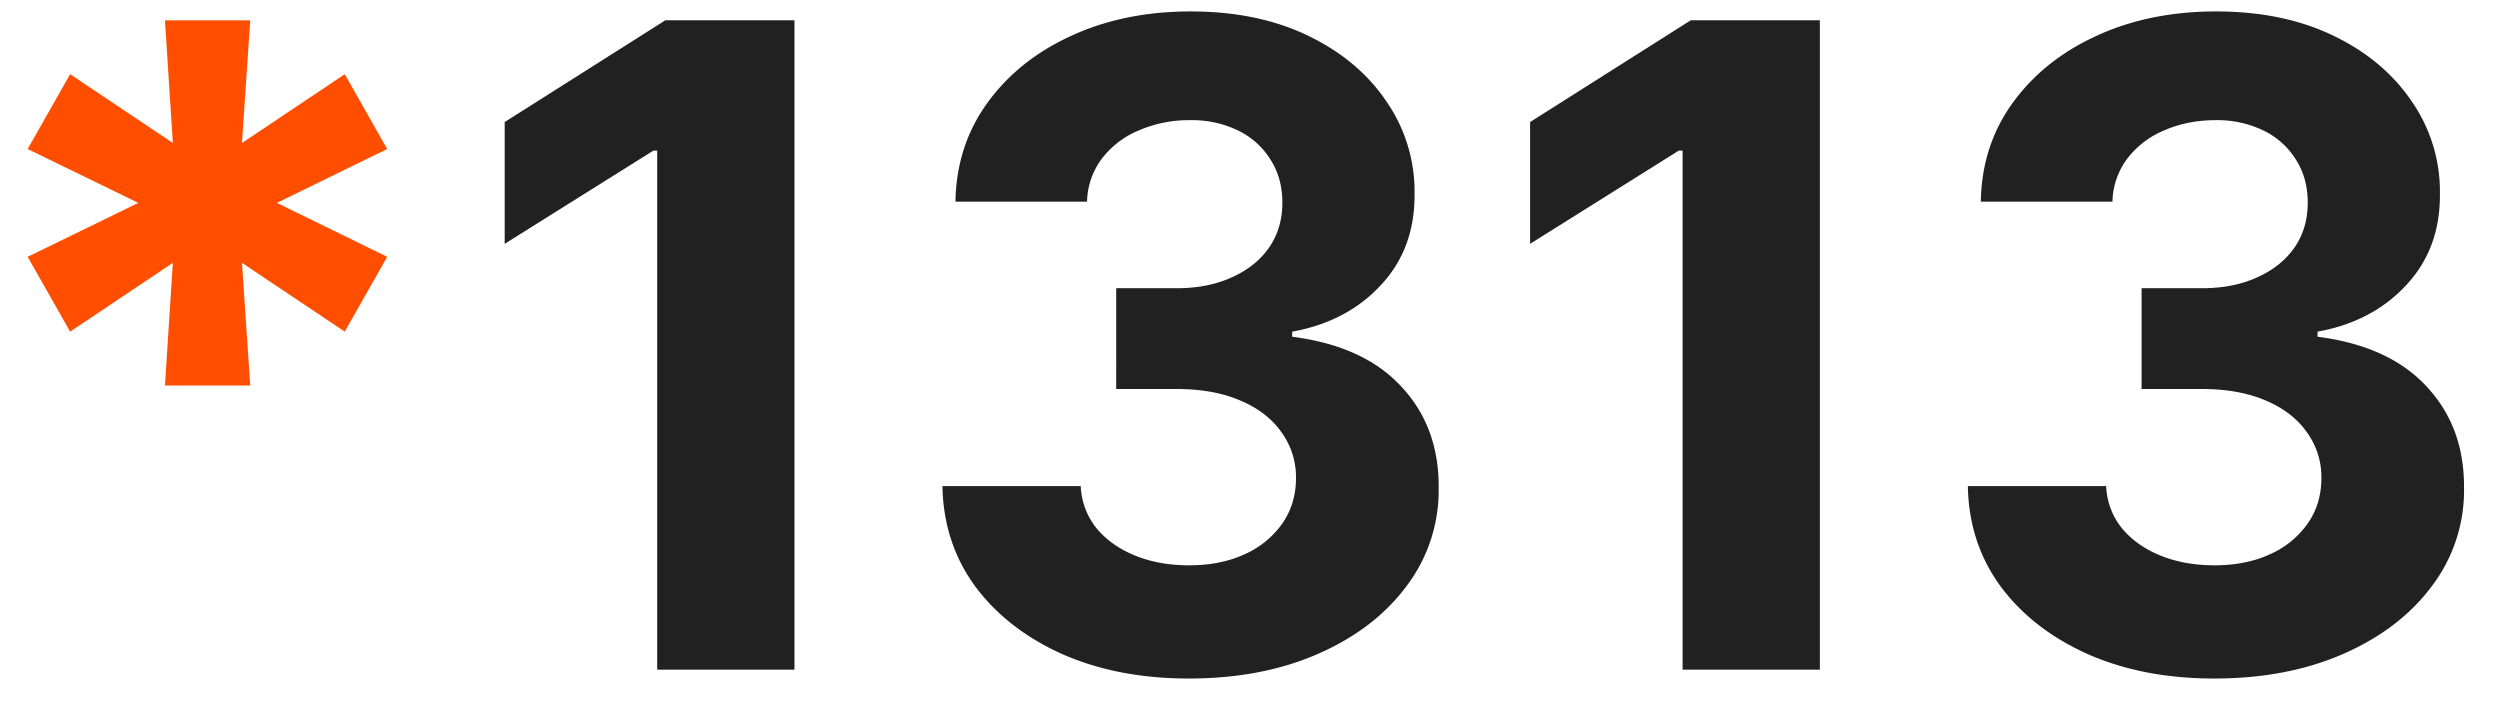
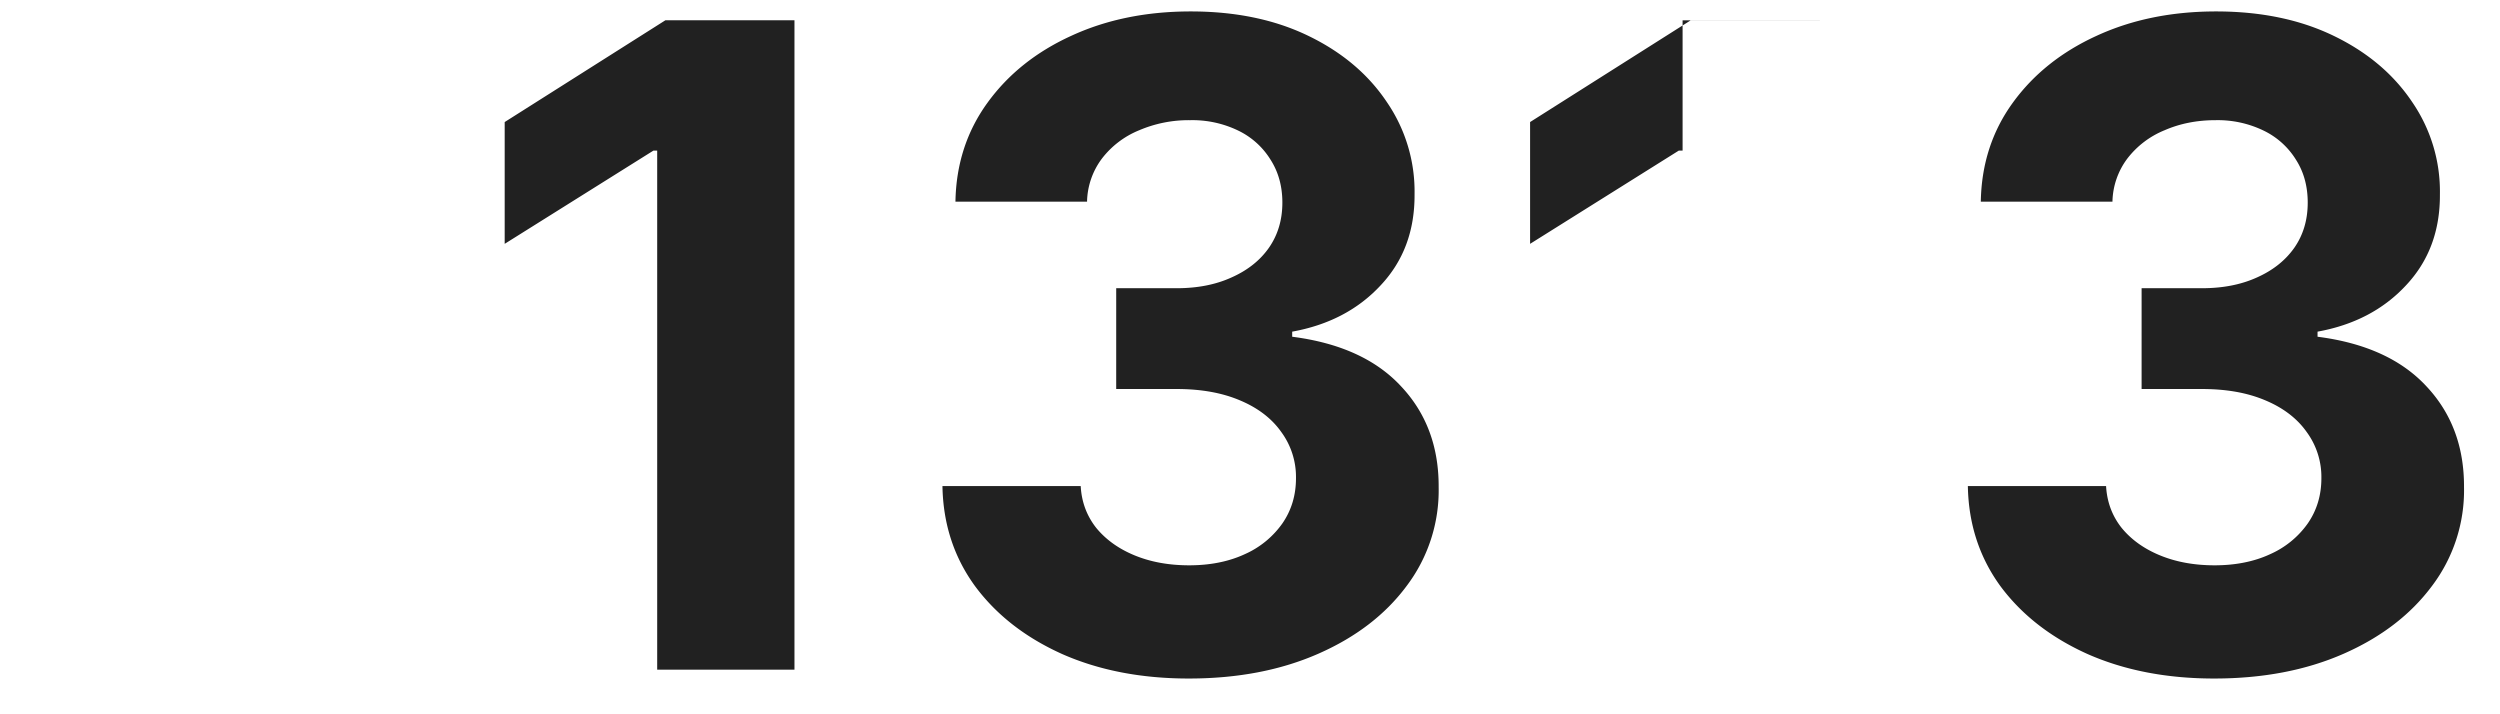
<svg xmlns="http://www.w3.org/2000/svg" width="56" height="16" fill="none">
-   <path d="M3.695 8.636l.177-2.748-2.301 1.541-.952-1.676 2.479-1.208L.619 3.338l.952-1.676 2.301 1.541L3.695.455h1.91L5.42 3.203l2.302-1.541.951 1.676-2.471 1.207 2.471 1.208-.951 1.676L5.42 5.888l.185 2.748h-1.91z" fill="#FF4E00" />
-   <path d="M17.796.455V15h-3.075V3.374h-.085l-3.331 2.088V2.734l3.6-2.28h2.891zm8.834 14.744c-1.061 0-2.006-.182-2.834-.547-.824-.37-1.475-.876-1.953-1.52-.474-.649-.718-1.397-.732-2.244h3.097c.019.355.135.667.348.937.218.265.506.471.866.618.36.147.765.22 1.215.22.468 0 .883-.082 1.243-.248a2.04 2.04 0 00.845-.69c.203-.293.305-.631.305-1.015a1.7 1.7 0 00-.327-1.03c-.213-.303-.52-.54-.923-.71-.398-.17-.871-.256-1.42-.256h-1.357V6.456h1.357c.464 0 .873-.08 1.228-.242.36-.16.64-.383.838-.667.2-.289.299-.625.299-1.009 0-.364-.088-.684-.263-.958a1.735 1.735 0 00-.724-.654 2.355 2.355 0 00-1.08-.234 2.82 2.82 0 00-1.143.227 1.998 1.998 0 00-.831.632 1.66 1.66 0 00-.334.966h-2.948c.014-.838.254-1.577.718-2.216.464-.64 1.089-1.139 1.875-1.498.79-.365 1.683-.547 2.677-.547 1.004 0 1.882.182 2.635.547.753.364 1.338.857 1.754 1.477a3.54 3.54 0 01.625 2.074c.005.814-.248 1.494-.76 2.038-.506.545-1.167.89-1.981 1.037v.114c1.07.137 1.884.509 2.443 1.115.564.601.843 1.354.838 2.258a3.55 3.55 0 01-.717 2.209c-.478.644-1.139 1.15-1.982 1.52-.843.37-1.808.554-2.897.554zM40.765.455V15H37.69V3.374h-.086l-3.33 2.088V2.734l3.6-2.28h2.89zm8.833 14.744c-1.06 0-2.005-.182-2.833-.547-.824-.37-1.475-.876-1.954-1.52-.473-.649-.717-1.397-.731-2.244h3.096c.02.355.135.667.349.937.217.265.506.471.866.618.36.147.765.22 1.215.22.468 0 .883-.082 1.242-.248a2.04 2.04 0 00.846-.69c.203-.293.305-.631.305-1.015a1.7 1.7 0 00-.327-1.03c-.213-.303-.52-.54-.923-.71-.398-.17-.871-.256-1.42-.256h-1.357V6.456h1.356c.464 0 .874-.08 1.23-.242.359-.16.638-.383.837-.667.2-.289.298-.625.298-1.009 0-.364-.087-.684-.262-.958a1.735 1.735 0 00-.725-.654 2.355 2.355 0 00-1.08-.234c-.416 0-.797.076-1.143.227a2 2 0 00-.83.632 1.66 1.66 0 00-.334.966H44.37c.014-.838.253-1.577.717-2.216.464-.64 1.09-1.139 1.875-1.498.791-.365 1.684-.547 2.678-.547 1.004 0 1.882.182 2.635.547.753.364 1.337.857 1.754 1.477a3.54 3.54 0 01.625 2.074c.005.814-.248 1.494-.76 2.038-.506.545-1.167.89-1.981 1.037v.114c1.07.137 1.884.509 2.443 1.115.563.601.843 1.354.838 2.258a3.549 3.549 0 01-.717 2.209c-.479.644-1.14 1.15-1.982 1.52-.843.37-1.809.554-2.898.554z" fill="#000" fill-opacity=".87" />
+   <path d="M17.796.455V15h-3.075V3.374h-.085l-3.331 2.088V2.734l3.6-2.28h2.891zm8.834 14.744c-1.061 0-2.006-.182-2.834-.547-.824-.37-1.475-.876-1.953-1.52-.474-.649-.718-1.397-.732-2.244h3.097c.019.355.135.667.348.937.218.265.506.471.866.618.36.147.765.22 1.215.22.468 0 .883-.082 1.243-.248a2.04 2.04 0 00.845-.69c.203-.293.305-.631.305-1.015a1.7 1.7 0 00-.327-1.03c-.213-.303-.52-.54-.923-.71-.398-.17-.871-.256-1.42-.256h-1.357V6.456h1.357c.464 0 .873-.08 1.228-.242.36-.16.64-.383.838-.667.2-.289.299-.625.299-1.009 0-.364-.088-.684-.263-.958a1.735 1.735 0 00-.724-.654 2.355 2.355 0 00-1.08-.234 2.82 2.82 0 00-1.143.227 1.998 1.998 0 00-.831.632 1.66 1.66 0 00-.334.966h-2.948c.014-.838.254-1.577.718-2.216.464-.64 1.089-1.139 1.875-1.498.79-.365 1.683-.547 2.677-.547 1.004 0 1.882.182 2.635.547.753.364 1.338.857 1.754 1.477a3.54 3.54 0 01.625 2.074c.005.814-.248 1.494-.76 2.038-.506.545-1.167.89-1.981 1.037v.114c1.07.137 1.884.509 2.443 1.115.564.601.843 1.354.838 2.258a3.55 3.55 0 01-.717 2.209c-.478.644-1.139 1.15-1.982 1.52-.843.37-1.808.554-2.897.554zM40.765.455H37.69V3.374h-.086l-3.33 2.088V2.734l3.6-2.28h2.89zm8.833 14.744c-1.06 0-2.005-.182-2.833-.547-.824-.37-1.475-.876-1.954-1.52-.473-.649-.717-1.397-.731-2.244h3.096c.02.355.135.667.349.937.217.265.506.471.866.618.36.147.765.22 1.215.22.468 0 .883-.082 1.242-.248a2.04 2.04 0 00.846-.69c.203-.293.305-.631.305-1.015a1.7 1.7 0 00-.327-1.03c-.213-.303-.52-.54-.923-.71-.398-.17-.871-.256-1.42-.256h-1.357V6.456h1.356c.464 0 .874-.08 1.23-.242.359-.16.638-.383.837-.667.2-.289.298-.625.298-1.009 0-.364-.087-.684-.262-.958a1.735 1.735 0 00-.725-.654 2.355 2.355 0 00-1.08-.234c-.416 0-.797.076-1.143.227a2 2 0 00-.83.632 1.66 1.66 0 00-.334.966H44.37c.014-.838.253-1.577.717-2.216.464-.64 1.09-1.139 1.875-1.498.791-.365 1.684-.547 2.678-.547 1.004 0 1.882.182 2.635.547.753.364 1.337.857 1.754 1.477a3.54 3.54 0 01.625 2.074c.005.814-.248 1.494-.76 2.038-.506.545-1.167.89-1.981 1.037v.114c1.07.137 1.884.509 2.443 1.115.563.601.843 1.354.838 2.258a3.549 3.549 0 01-.717 2.209c-.479.644-1.14 1.15-1.982 1.52-.843.37-1.809.554-2.898.554z" fill="#000" fill-opacity=".87" />
</svg>